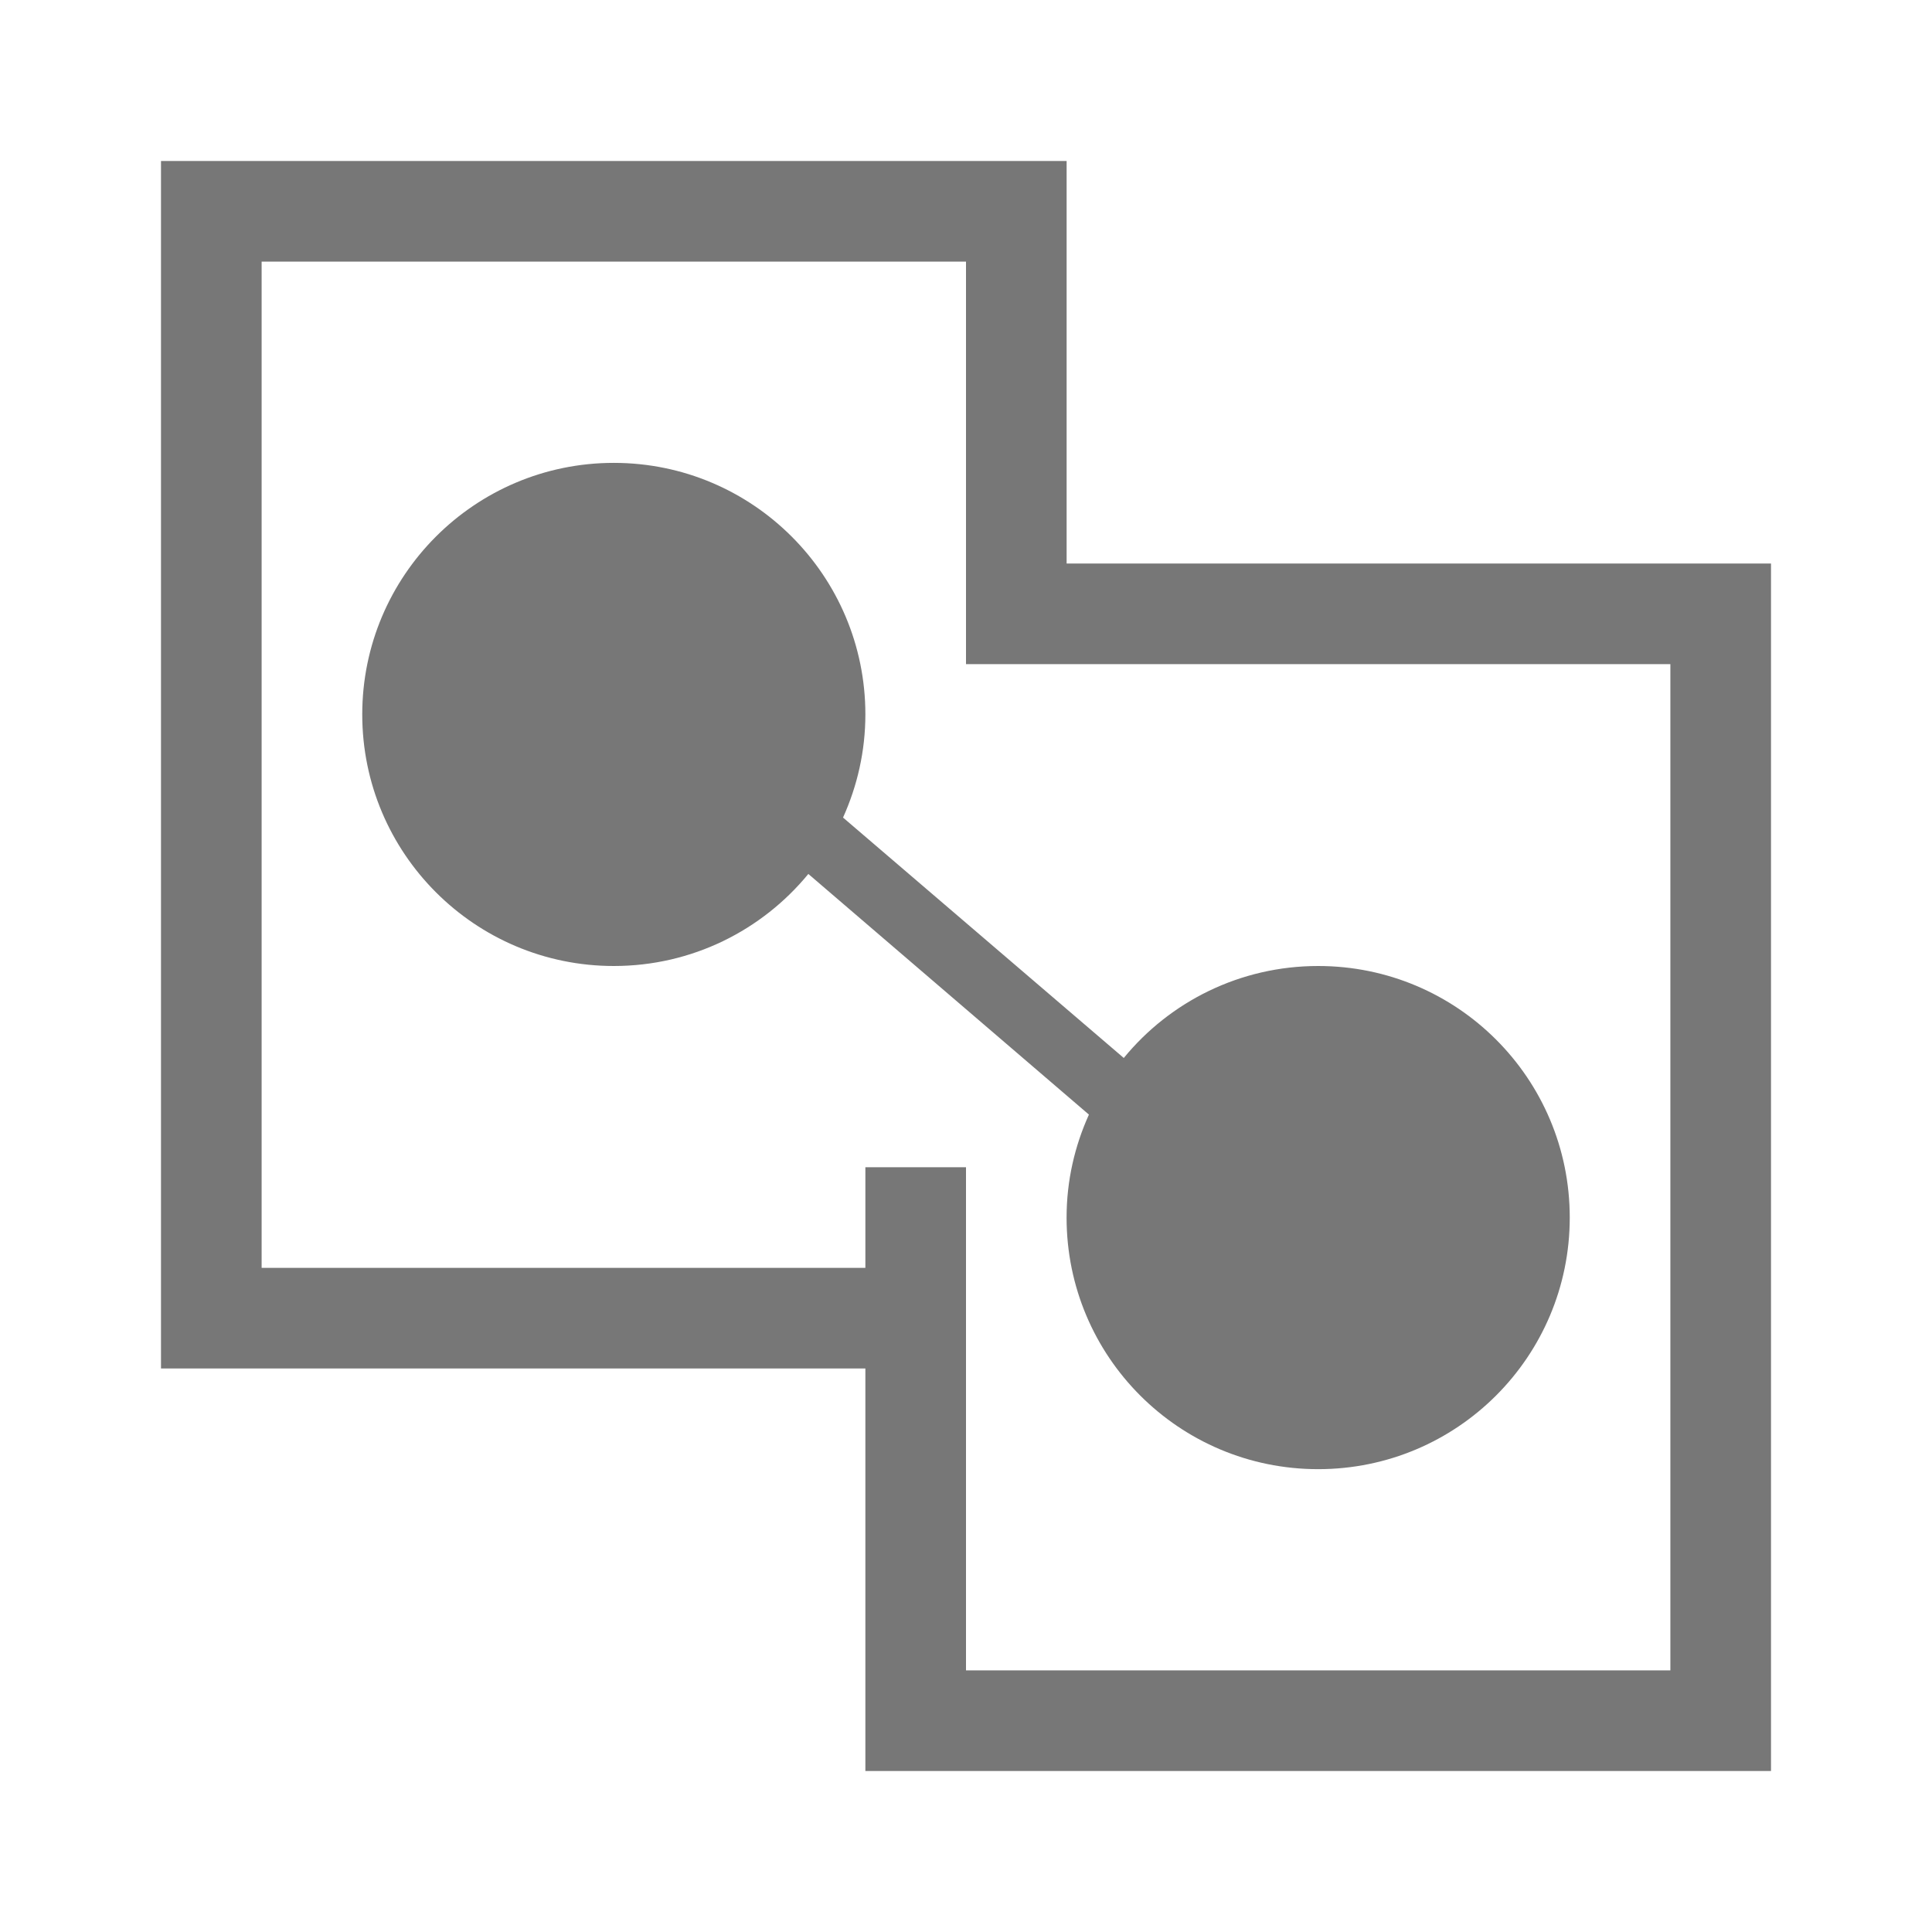
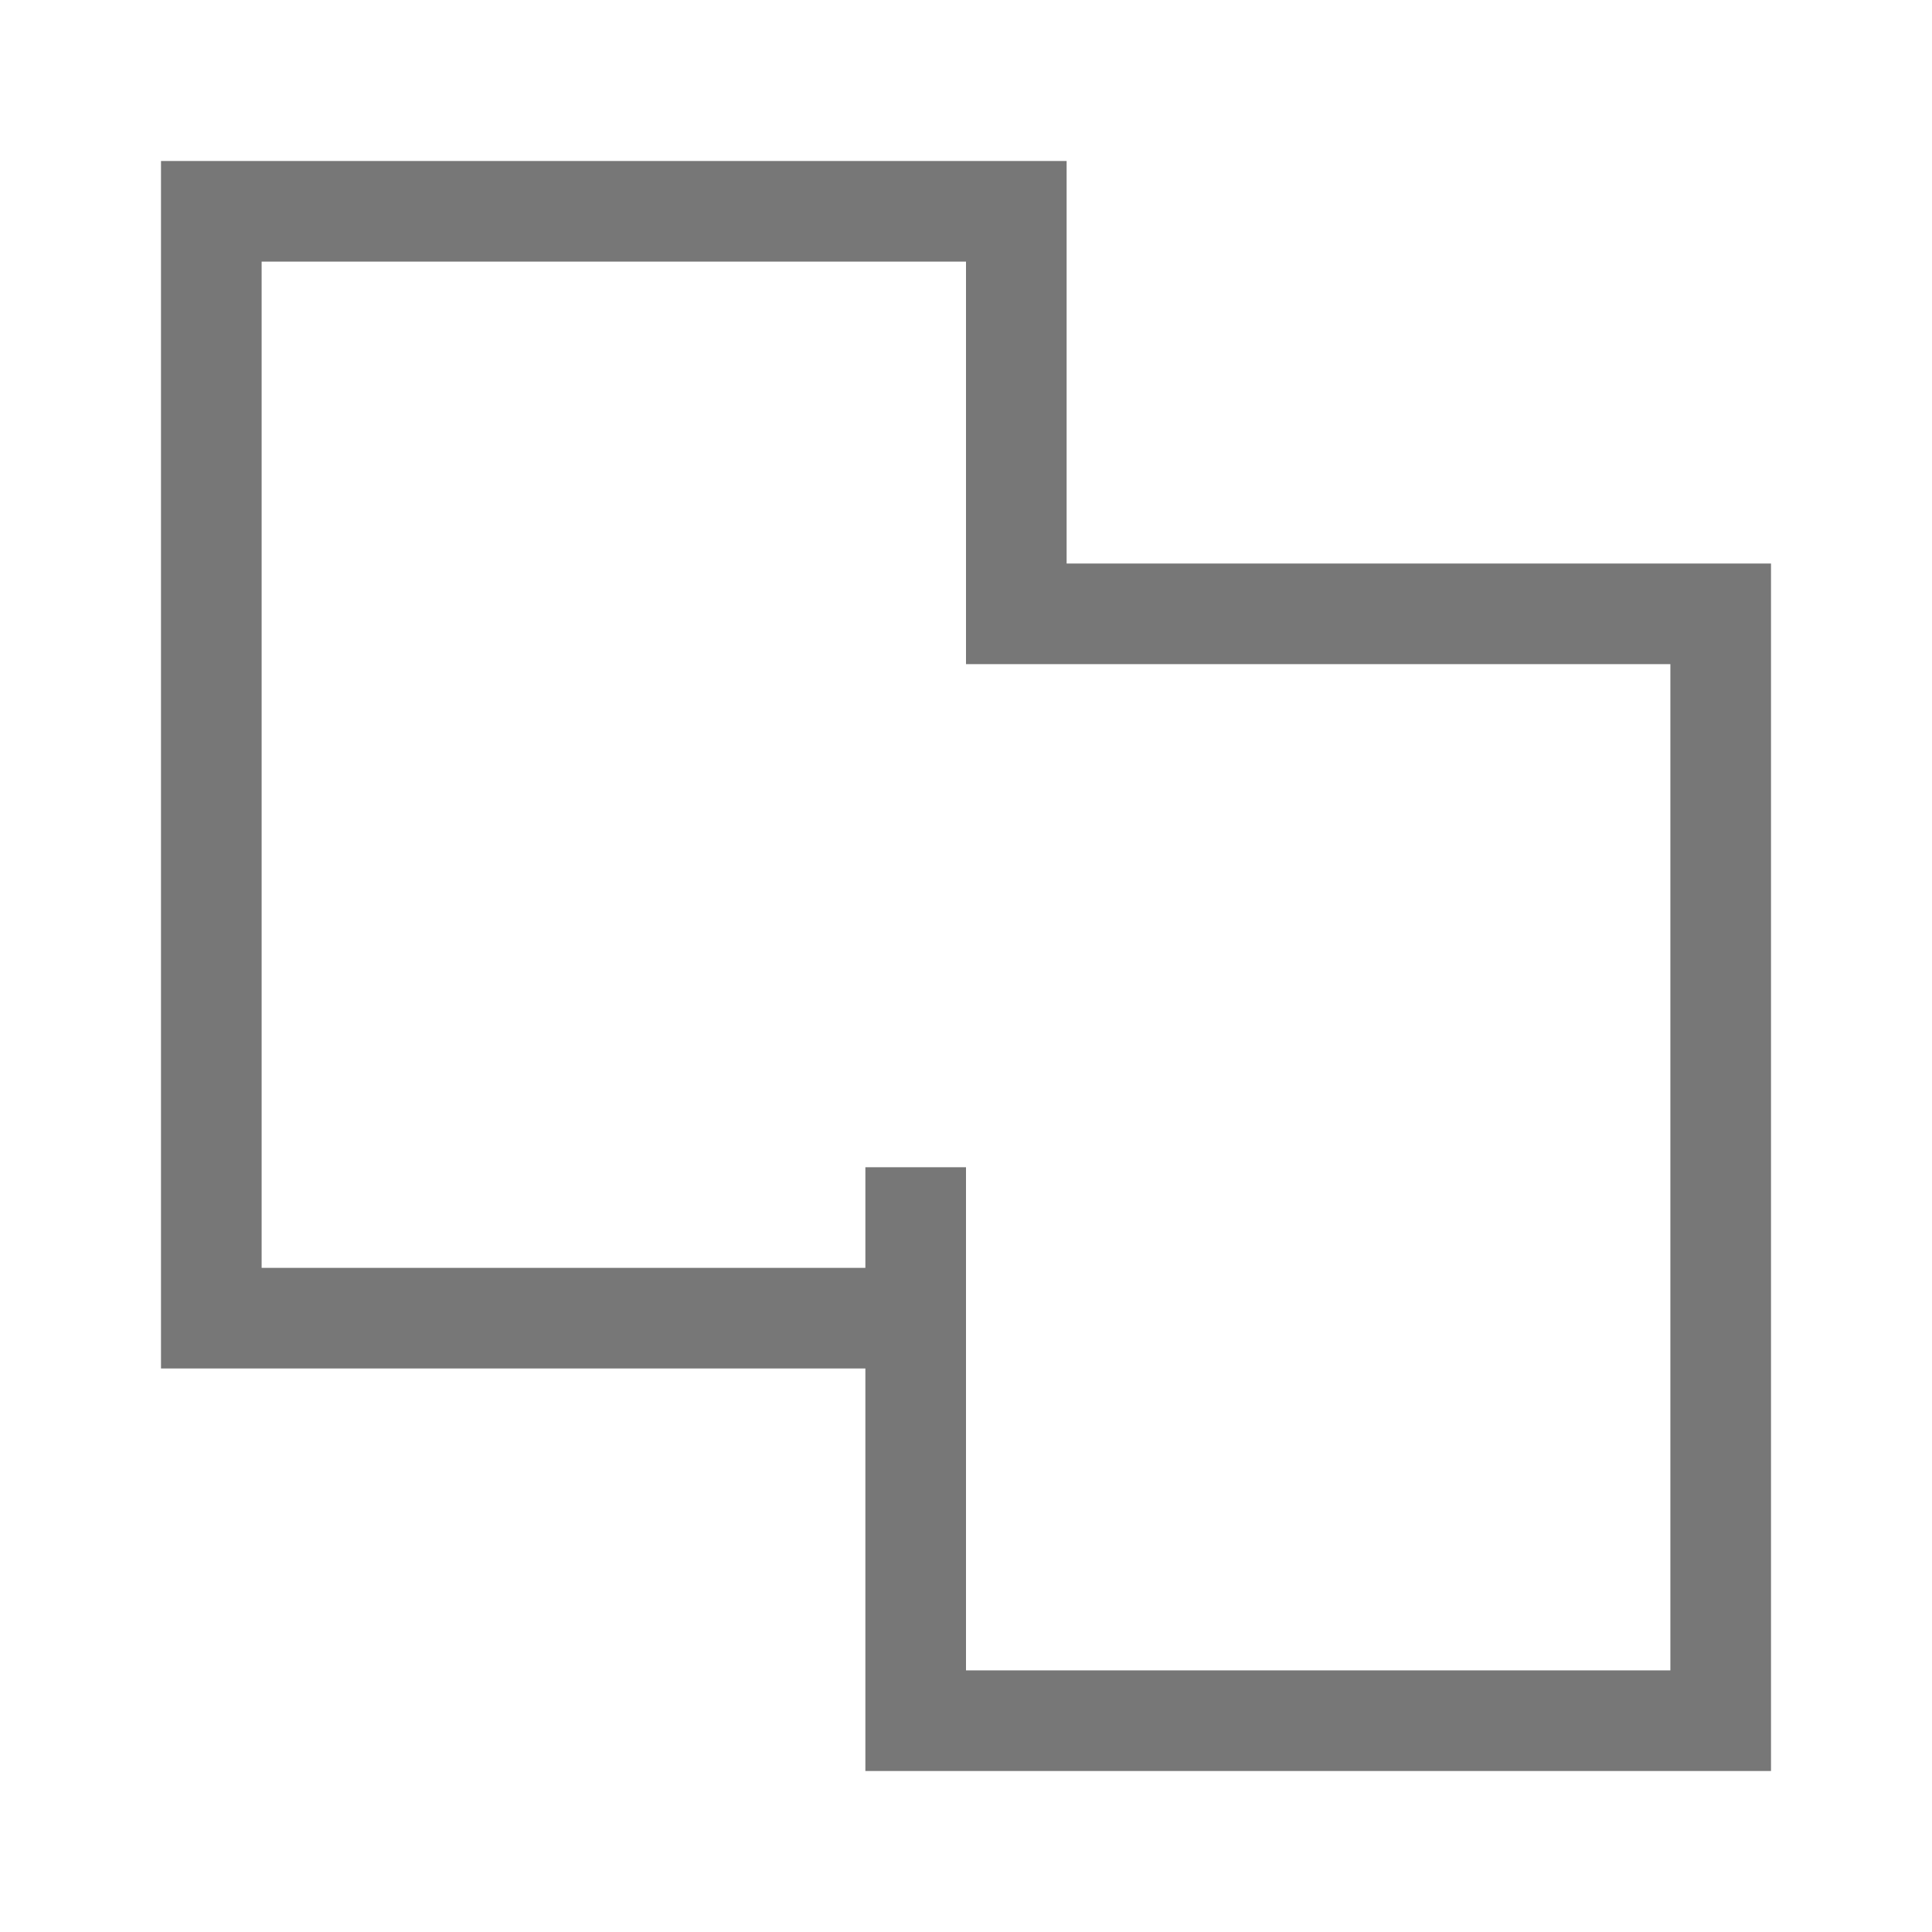
<svg xmlns="http://www.w3.org/2000/svg" version="1.1" id="Ebene_1" x="0px" y="0px" width="48px" height="48px" viewBox="0 0 48 48" enable-background="new 0 0 48 48" xml:space="preserve">
  <g>
    <path fill="#777777" d="M26.5,14V4H4v30h17.5v10H44V14H26.5z M41.5,41.5H24V29h-2.5v2.5h-15v-25H24v10h17.5V41.5z" />
-     <path fill="#777777" d="M21.5,17.75c0-3.451-2.799-6.25-6.25-6.25S9,14.299,9,17.75S11.799,24,15.25,24   c1.946,0,3.685-0.889,4.833-2.287l6.971,5.979c-0.353,0.781-0.555,1.642-0.555,2.559c0,3.455,2.795,6.25,6.25,6.25   S39,33.705,39,30.25S36.205,24,32.75,24c-1.946,0-3.688,0.89-4.83,2.285l-6.975-5.973C21.298,19.529,21.5,18.663,21.5,17.75z" />
  </g>
</svg>